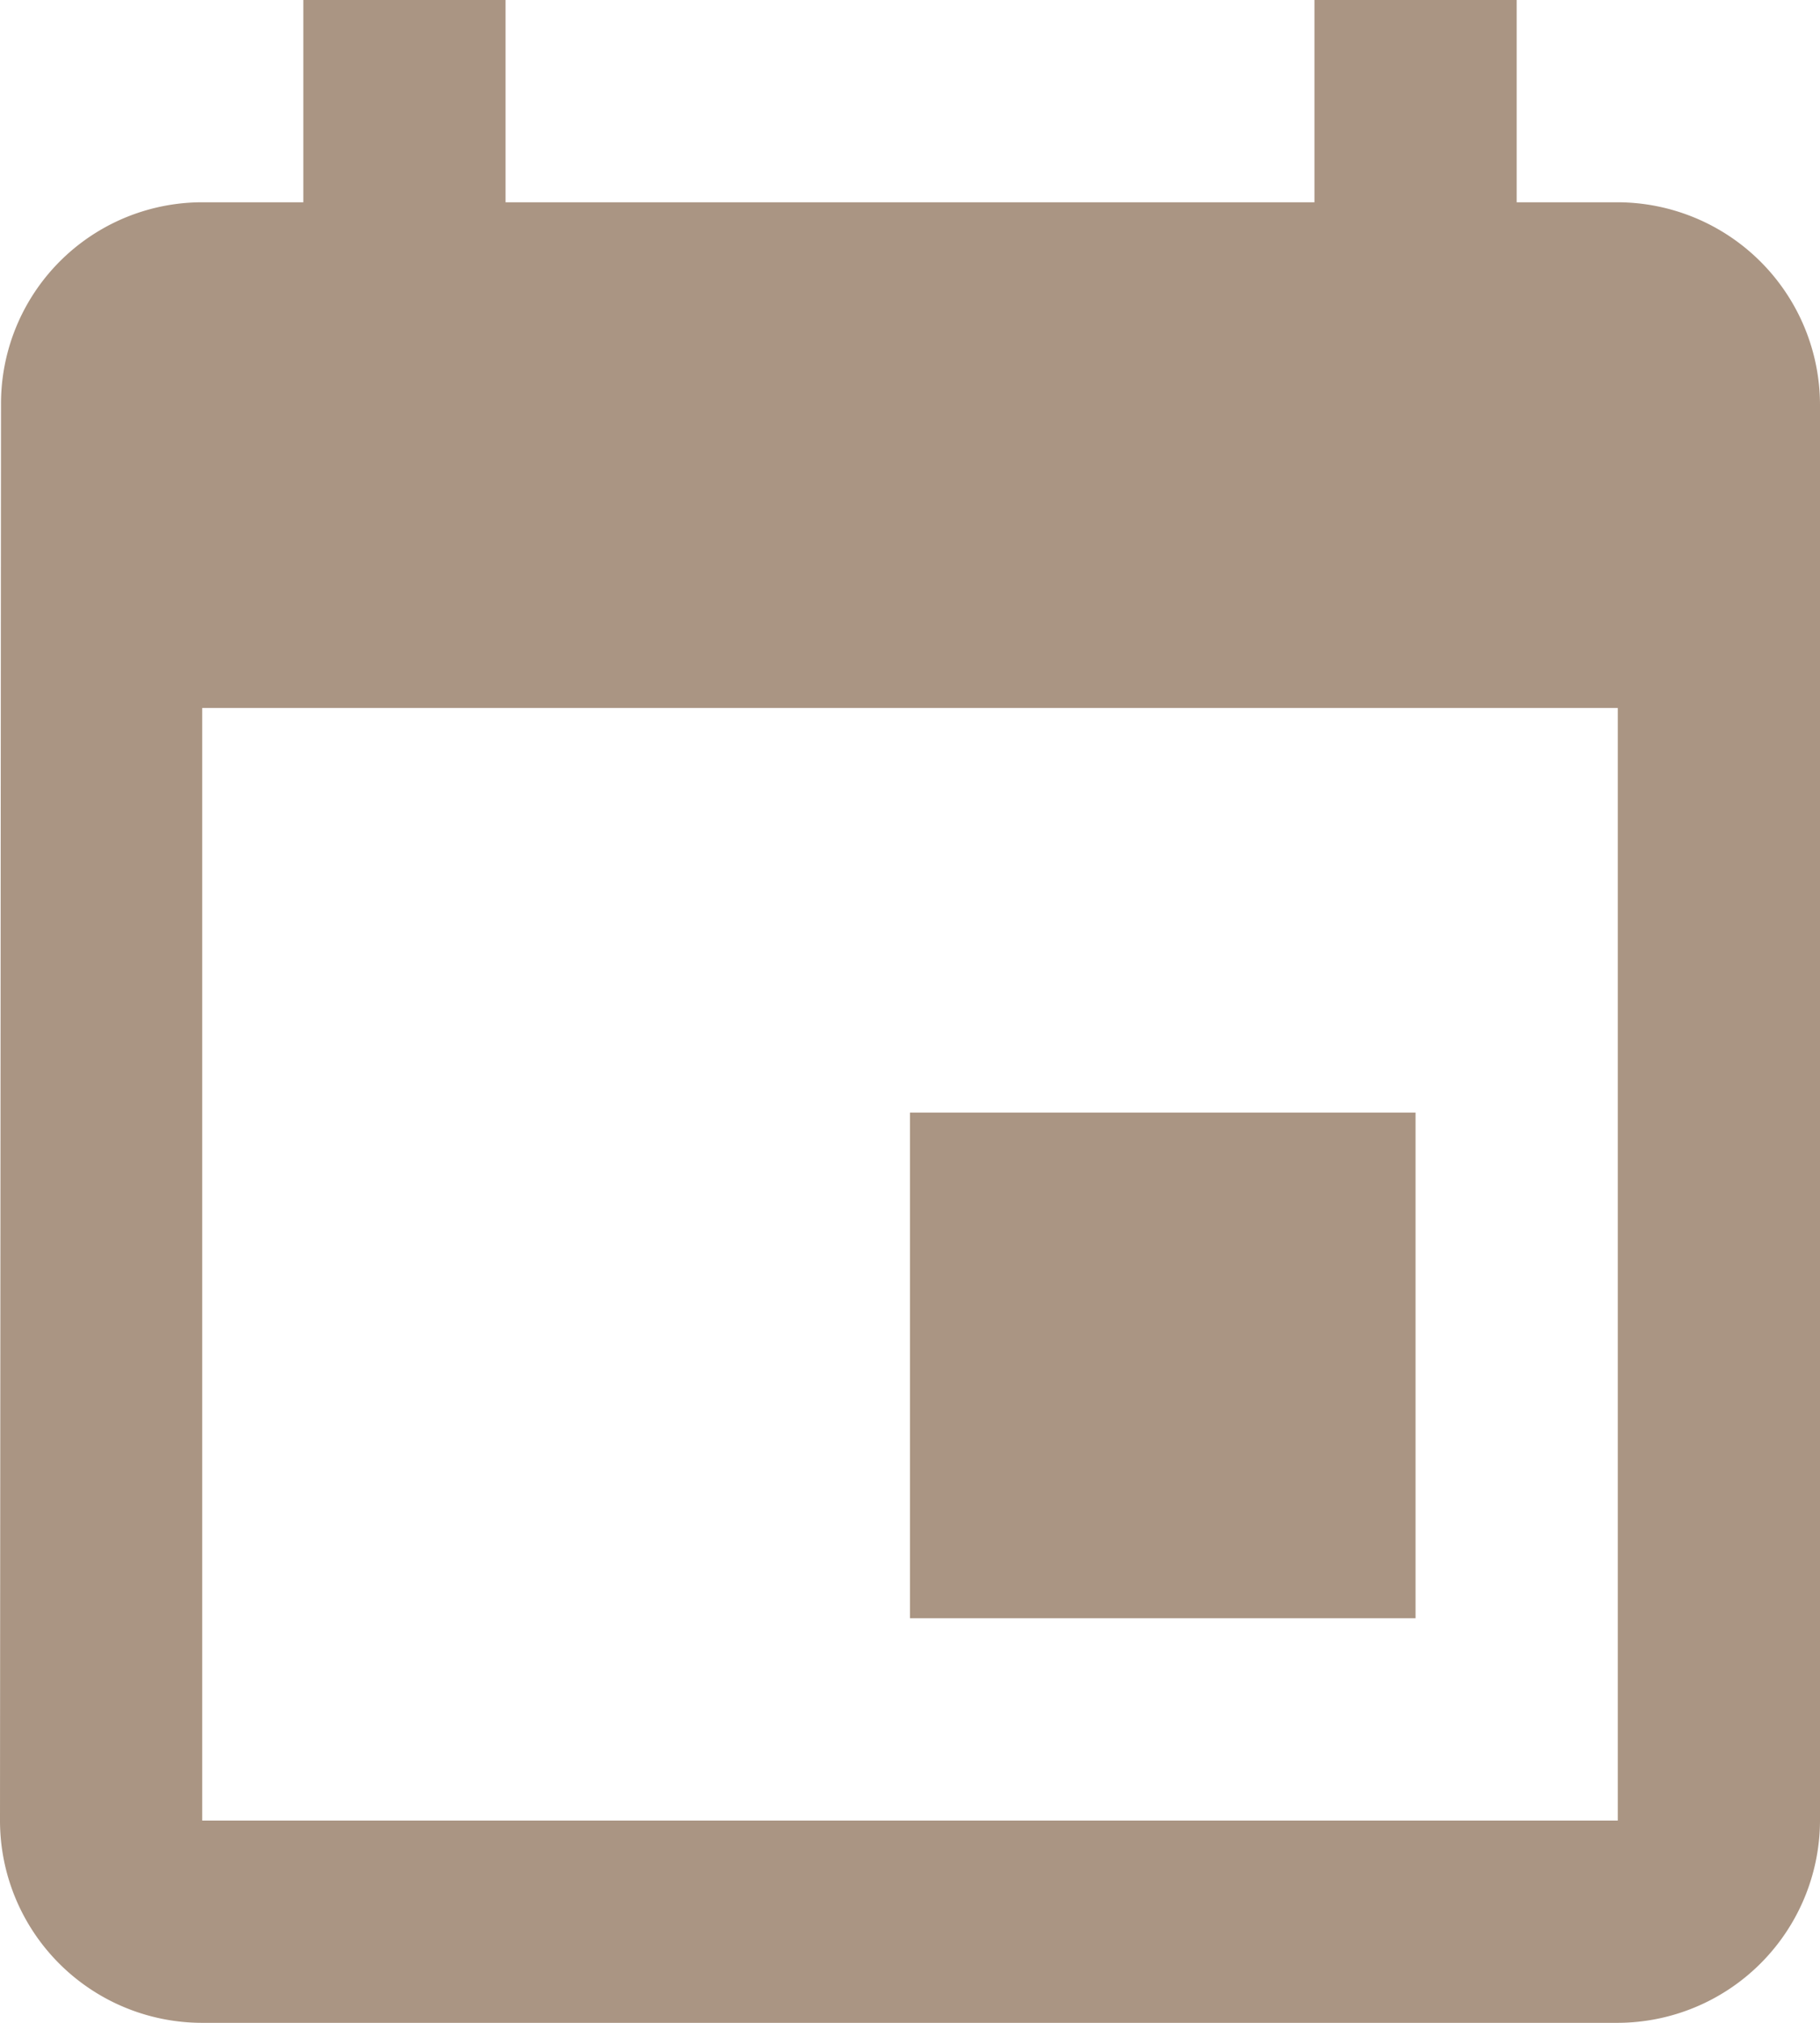
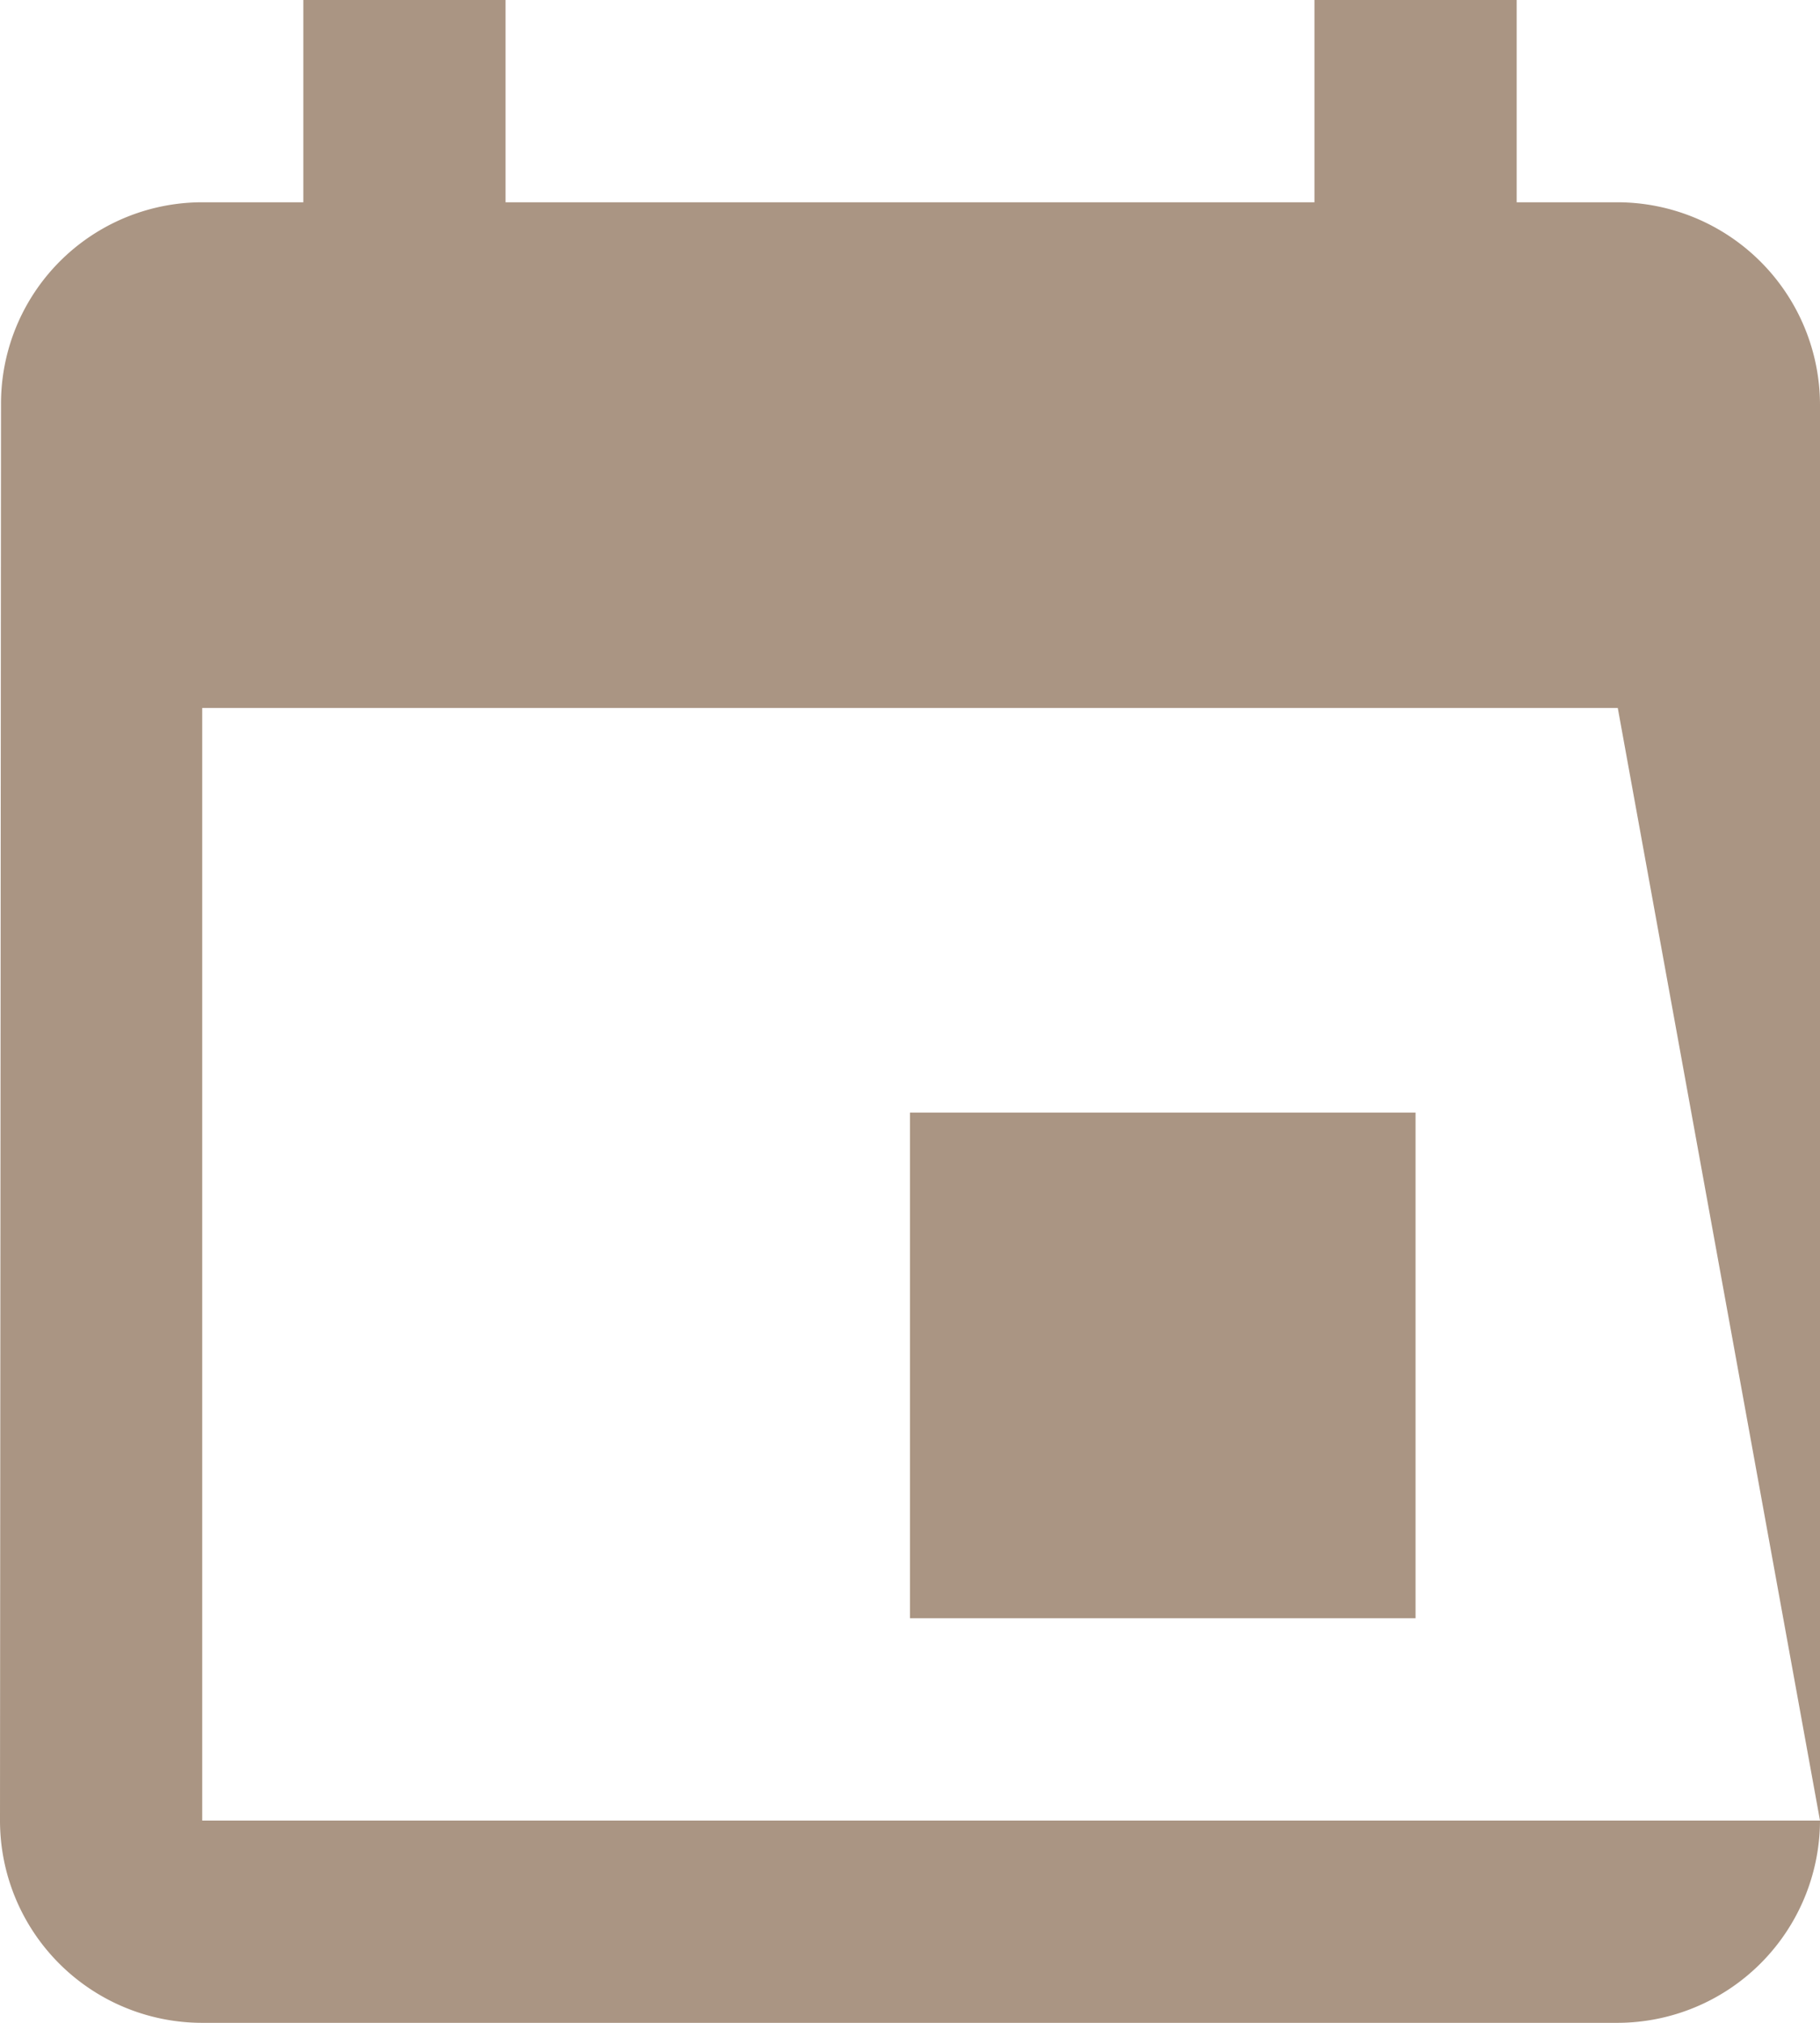
<svg xmlns="http://www.w3.org/2000/svg" width="27" height="30" viewBox="0 0 27 30">
-   <path id="event" d="M25.5,18H18v7.5h7.5ZM24,1.5v3H12v-3H9v3H7.5a2.986,2.986,0,0,0-2.985,3L4.5,28.5a3,3,0,0,0,3,3h21a3.009,3.009,0,0,0,3-3V7.5a3.009,3.009,0,0,0-3-3H27v-3Zm4.5,27H7.5V12h21Z" transform="translate(-4.5 -1.5)" fill="#aa9583" />
+   <path id="event" d="M25.5,18H18v7.5h7.5ZM24,1.5v3H12v-3H9v3H7.5a2.986,2.986,0,0,0-2.985,3L4.5,28.5a3,3,0,0,0,3,3h21a3.009,3.009,0,0,0,3-3V7.5a3.009,3.009,0,0,0-3-3H27v-3m4.5,27H7.5V12h21Z" transform="translate(-4.5 -1.5)" fill="#aa9583" />
</svg>